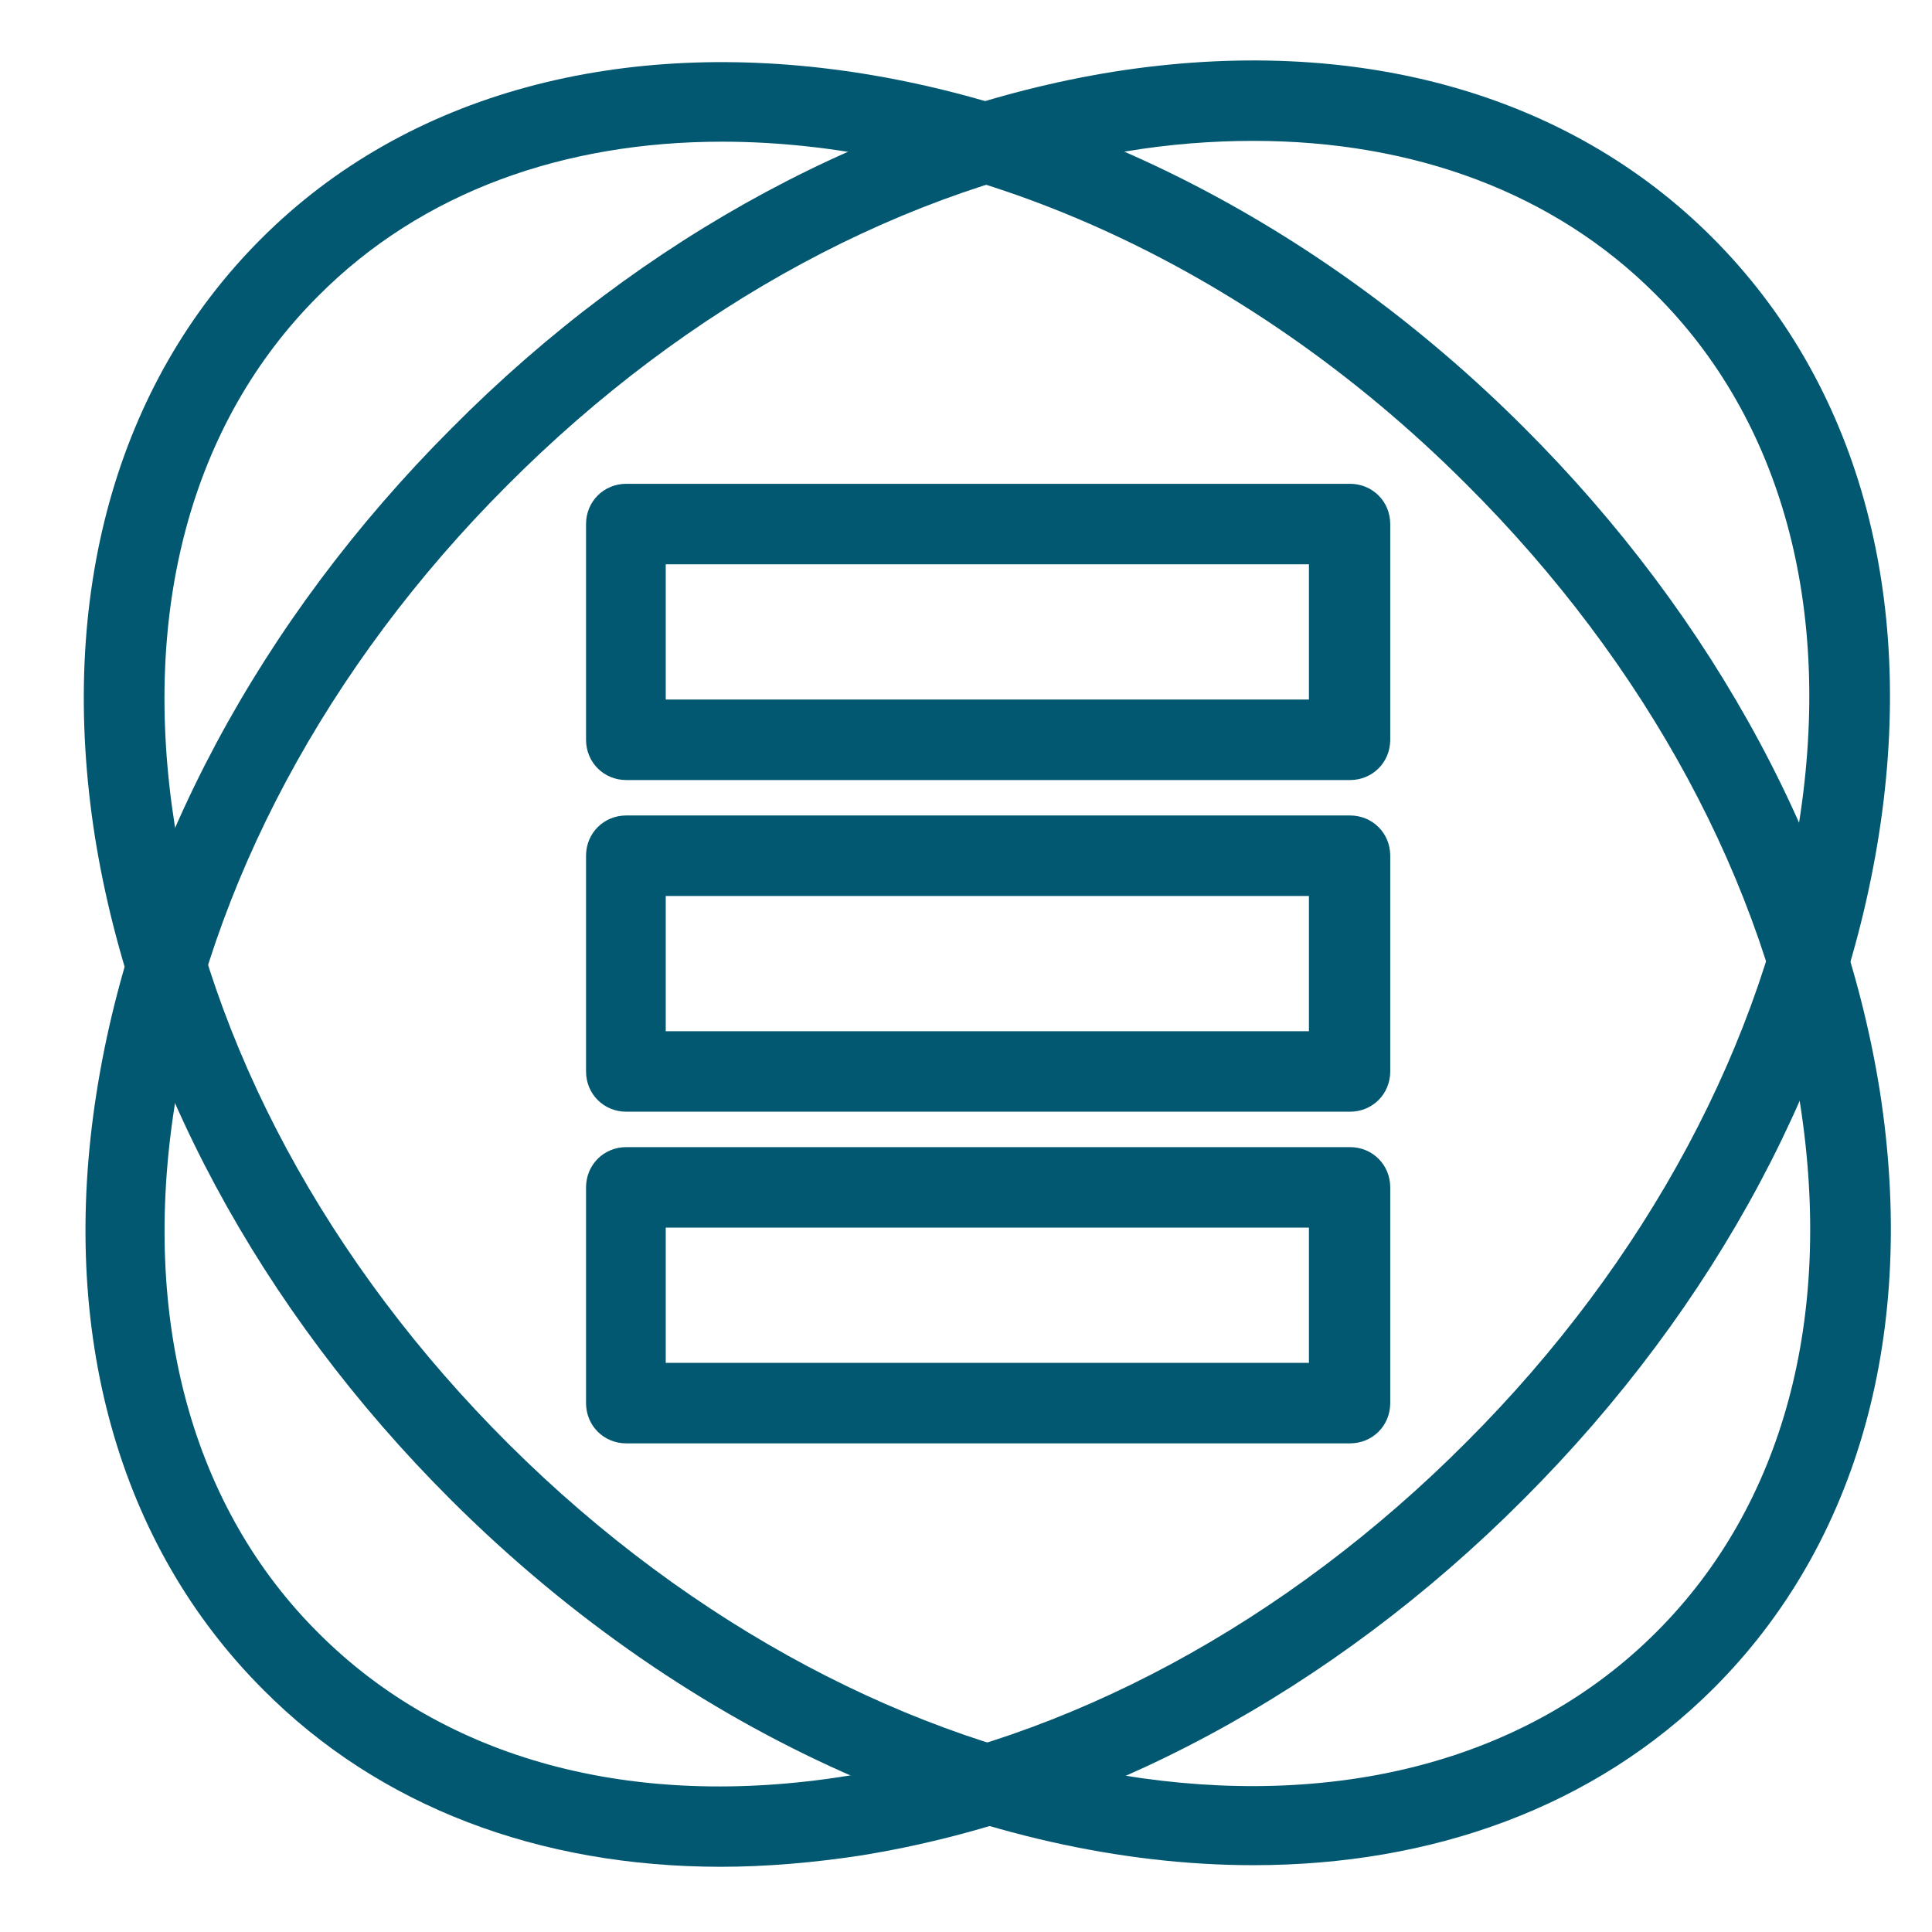
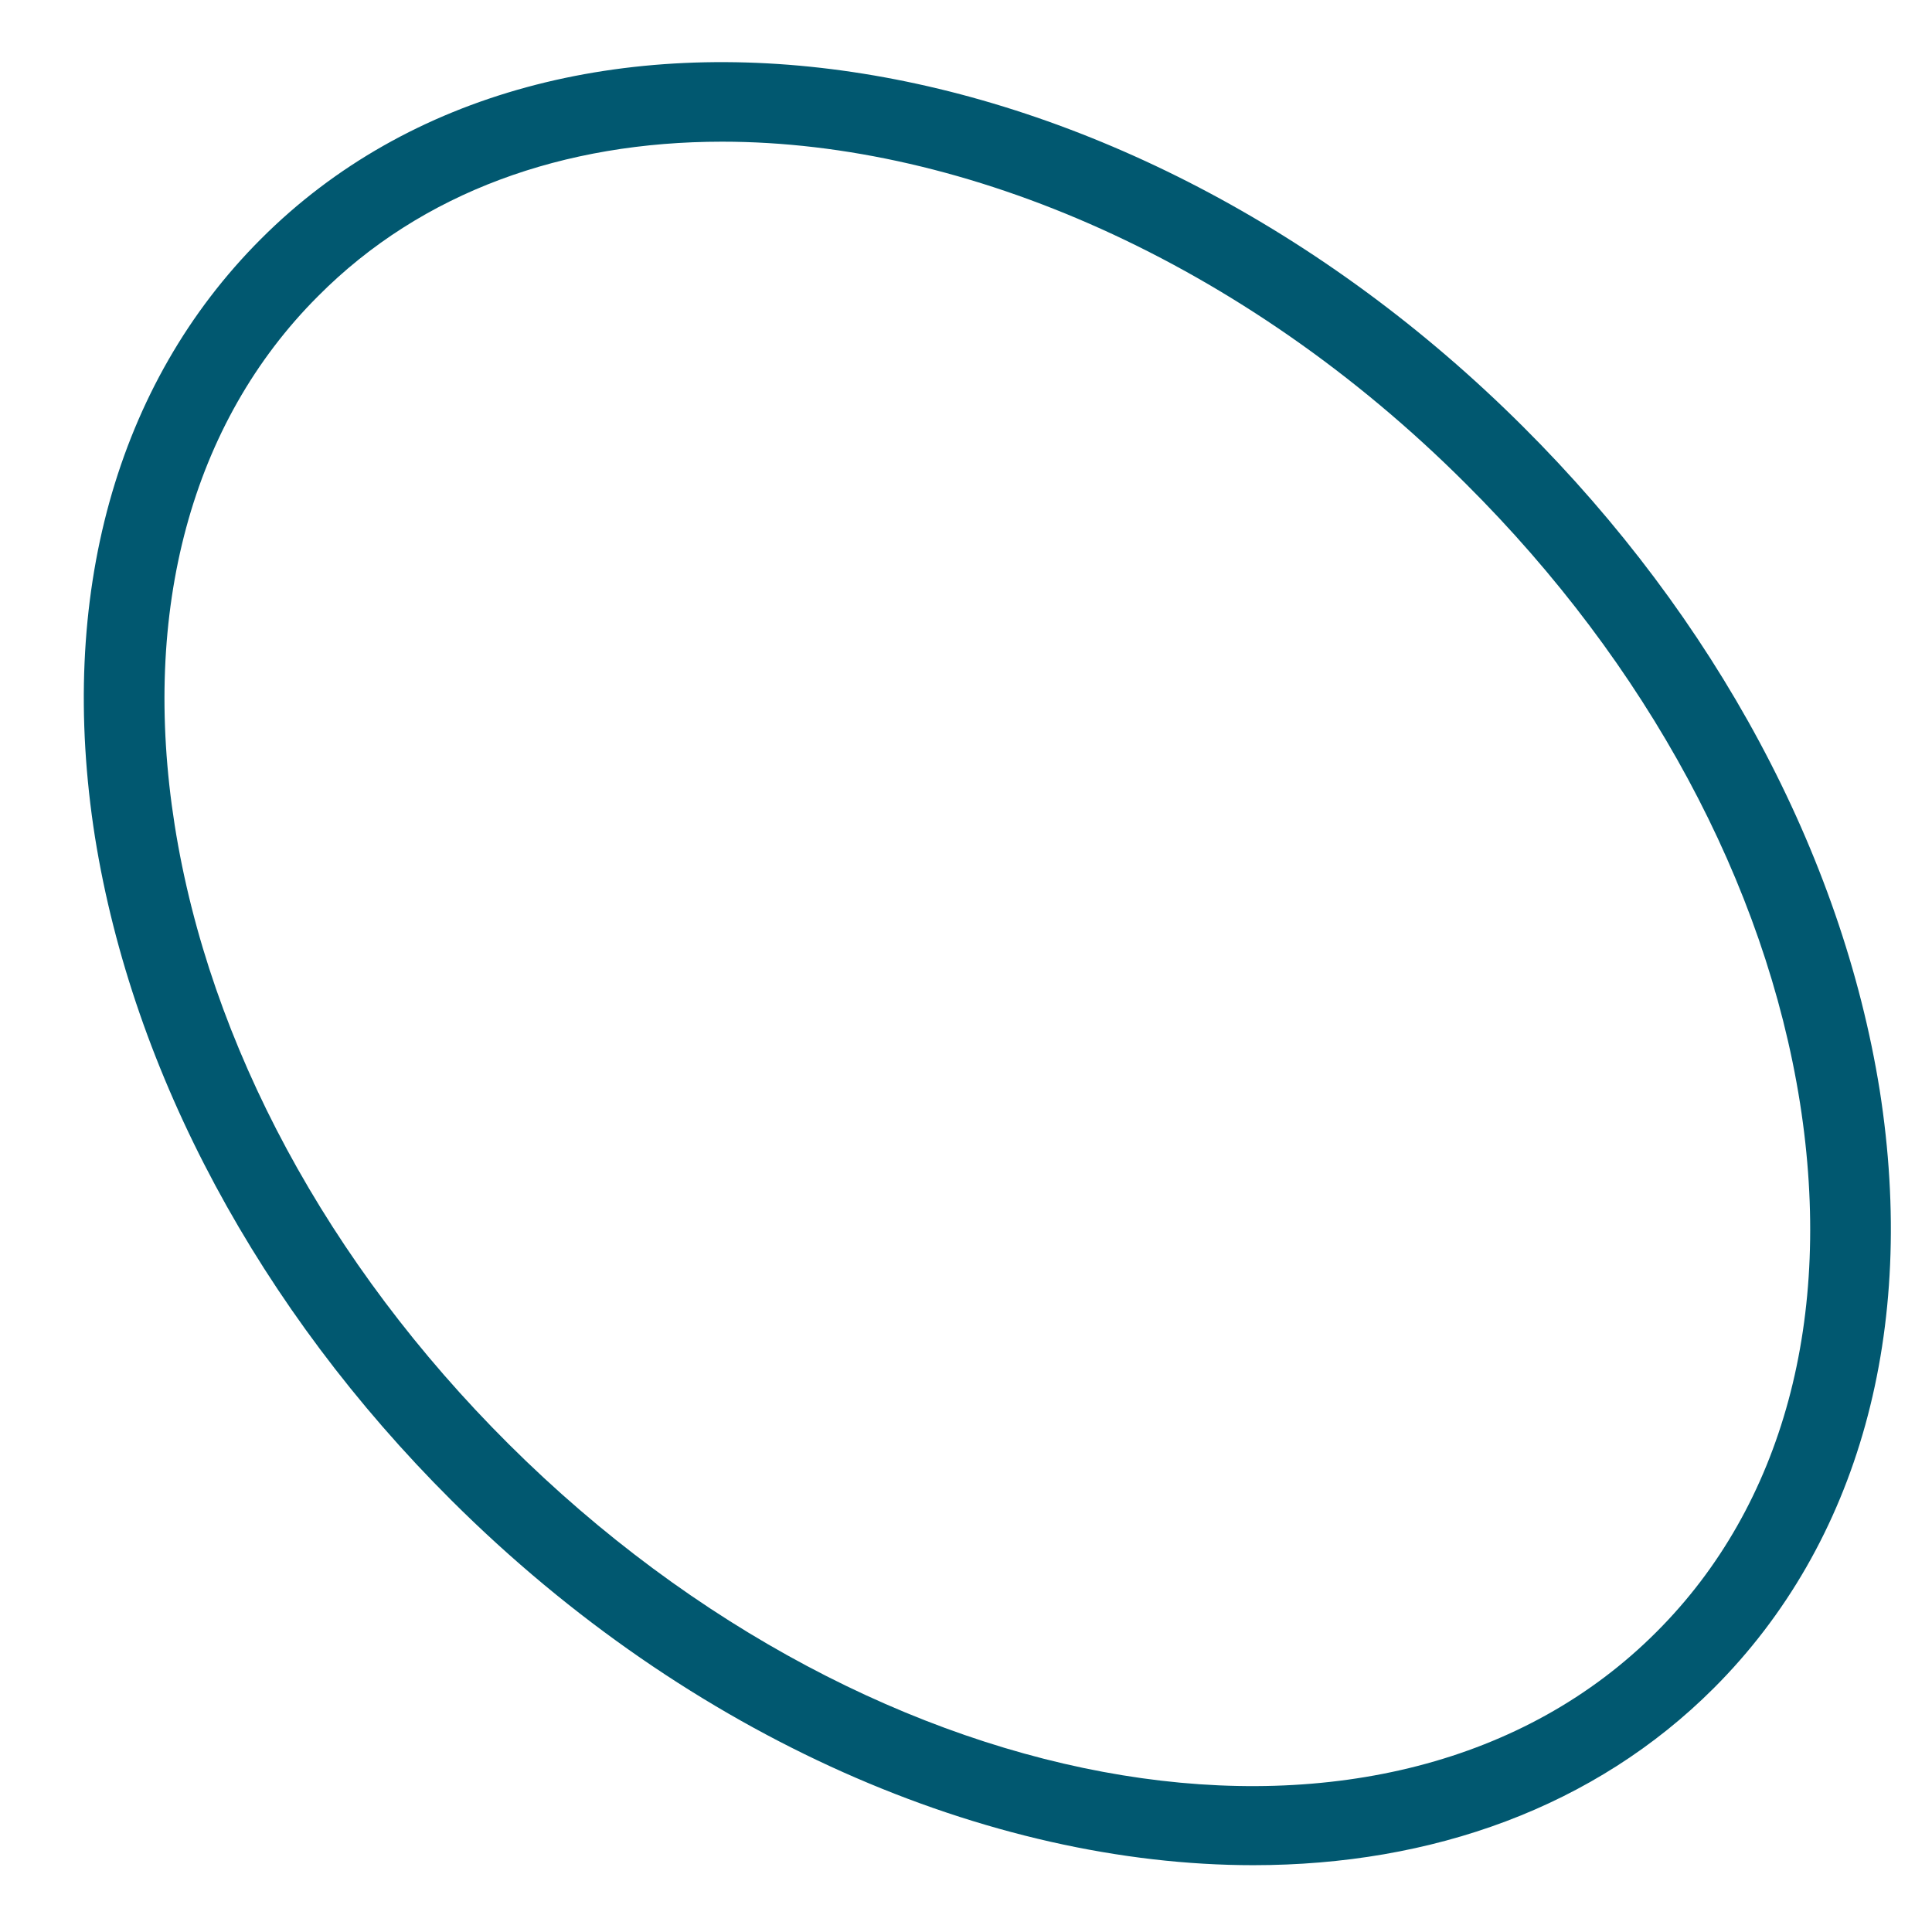
<svg xmlns="http://www.w3.org/2000/svg" id="Layer_1" data-name="Layer 1" viewBox="0 0 24 24">
  <defs>
    <style>
      .cls-1 {
        fill: #015870;
        stroke-width: 0px;
      }
    </style>
  </defs>
  <g>
-     <path class="cls-1" d="m16.76,17.93H7.78c-.28,0-.5-.22-.5-.5v-2.68c0-.28.22-.5.5-.5h8.99c.28,0,.5.22.5.5v2.68c0,.28-.22.5-.5.5Zm-8.49-1h7.99v-1.68h-7.99v1.68Z" />
-     <path class="cls-1" d="m16.76,13.81H7.78c-.28,0-.5-.22-.5-.5v-2.68c0-.28.22-.5.5-.5h8.99c.28,0,.5.22.5.5v2.68c0,.28-.22.5-.5.5Zm-8.49-1h7.99v-1.68h-7.99v1.68Z" />
-     <path class="cls-1" d="m16.76,9.69H7.78c-.28,0-.5-.22-.5-.5v-2.68c0-.28.22-.5.5-.5h8.99c.28,0,.5.22.5.5v2.68c0,.28-.22.5-.5.5Zm-8.49-1h7.99v-1.68h-7.99v1.68Z" />
-   </g>
-   <path class="cls-1" d="m8.96,23.19c-2.27,0-4.25-.75-5.69-2.2-1.8-1.8-2.54-4.44-2.07-7.42.46-2.93,2.02-5.86,4.41-8.25C7.98,2.93,10.91,1.36,13.84.89c2.99-.47,5.63.26,7.43,2.06,1.8,1.8,2.54,4.43,2.07,7.42-.46,2.93-2.02,5.86-4.41,8.25-2.38,2.39-5.31,3.96-8.24,4.43-.59.09-1.18.14-1.74.14ZM15.57,1.75c-.51,0-1.04.04-1.58.13-2.72.43-5.45,1.9-7.69,4.15h0c-2.24,2.24-3.7,4.98-4.13,7.7-.42,2.67.22,5,1.79,6.56,1.57,1.57,3.9,2.2,6.57,1.77,2.72-.43,5.45-1.9,7.69-4.15,2.24-2.24,3.7-4.98,4.13-7.7.42-2.67-.22-5-1.79-6.56-1.25-1.25-2.99-1.9-4.99-1.9Zm-9.62,3.92h0,0Z" />
+     </g>
  <path class="cls-1" d="m15.57,23.17c-3.28,0-6.99-1.57-9.96-4.53h0c-2.39-2.38-3.96-5.31-4.43-8.24-.47-2.99.26-5.63,2.06-7.43C6.91-.71,13.95.34,18.92,5.3c2.39,2.38,3.96,5.31,4.43,8.24.47,2.99-.26,5.63-2.06,7.43-1.48,1.48-3.5,2.2-5.72,2.2ZM8.97,1.76c-1.96,0-3.73.62-5.02,1.92-1.57,1.57-2.2,3.9-1.78,6.57.43,2.72,1.9,5.45,4.15,7.69h0c4.59,4.57,10.98,5.62,14.26,2.33,1.57-1.57,2.2-3.9,1.78-6.57-.43-2.72-1.9-5.45-4.15-7.69C15.44,3.24,11.99,1.76,8.97,1.76Z" />
</svg>